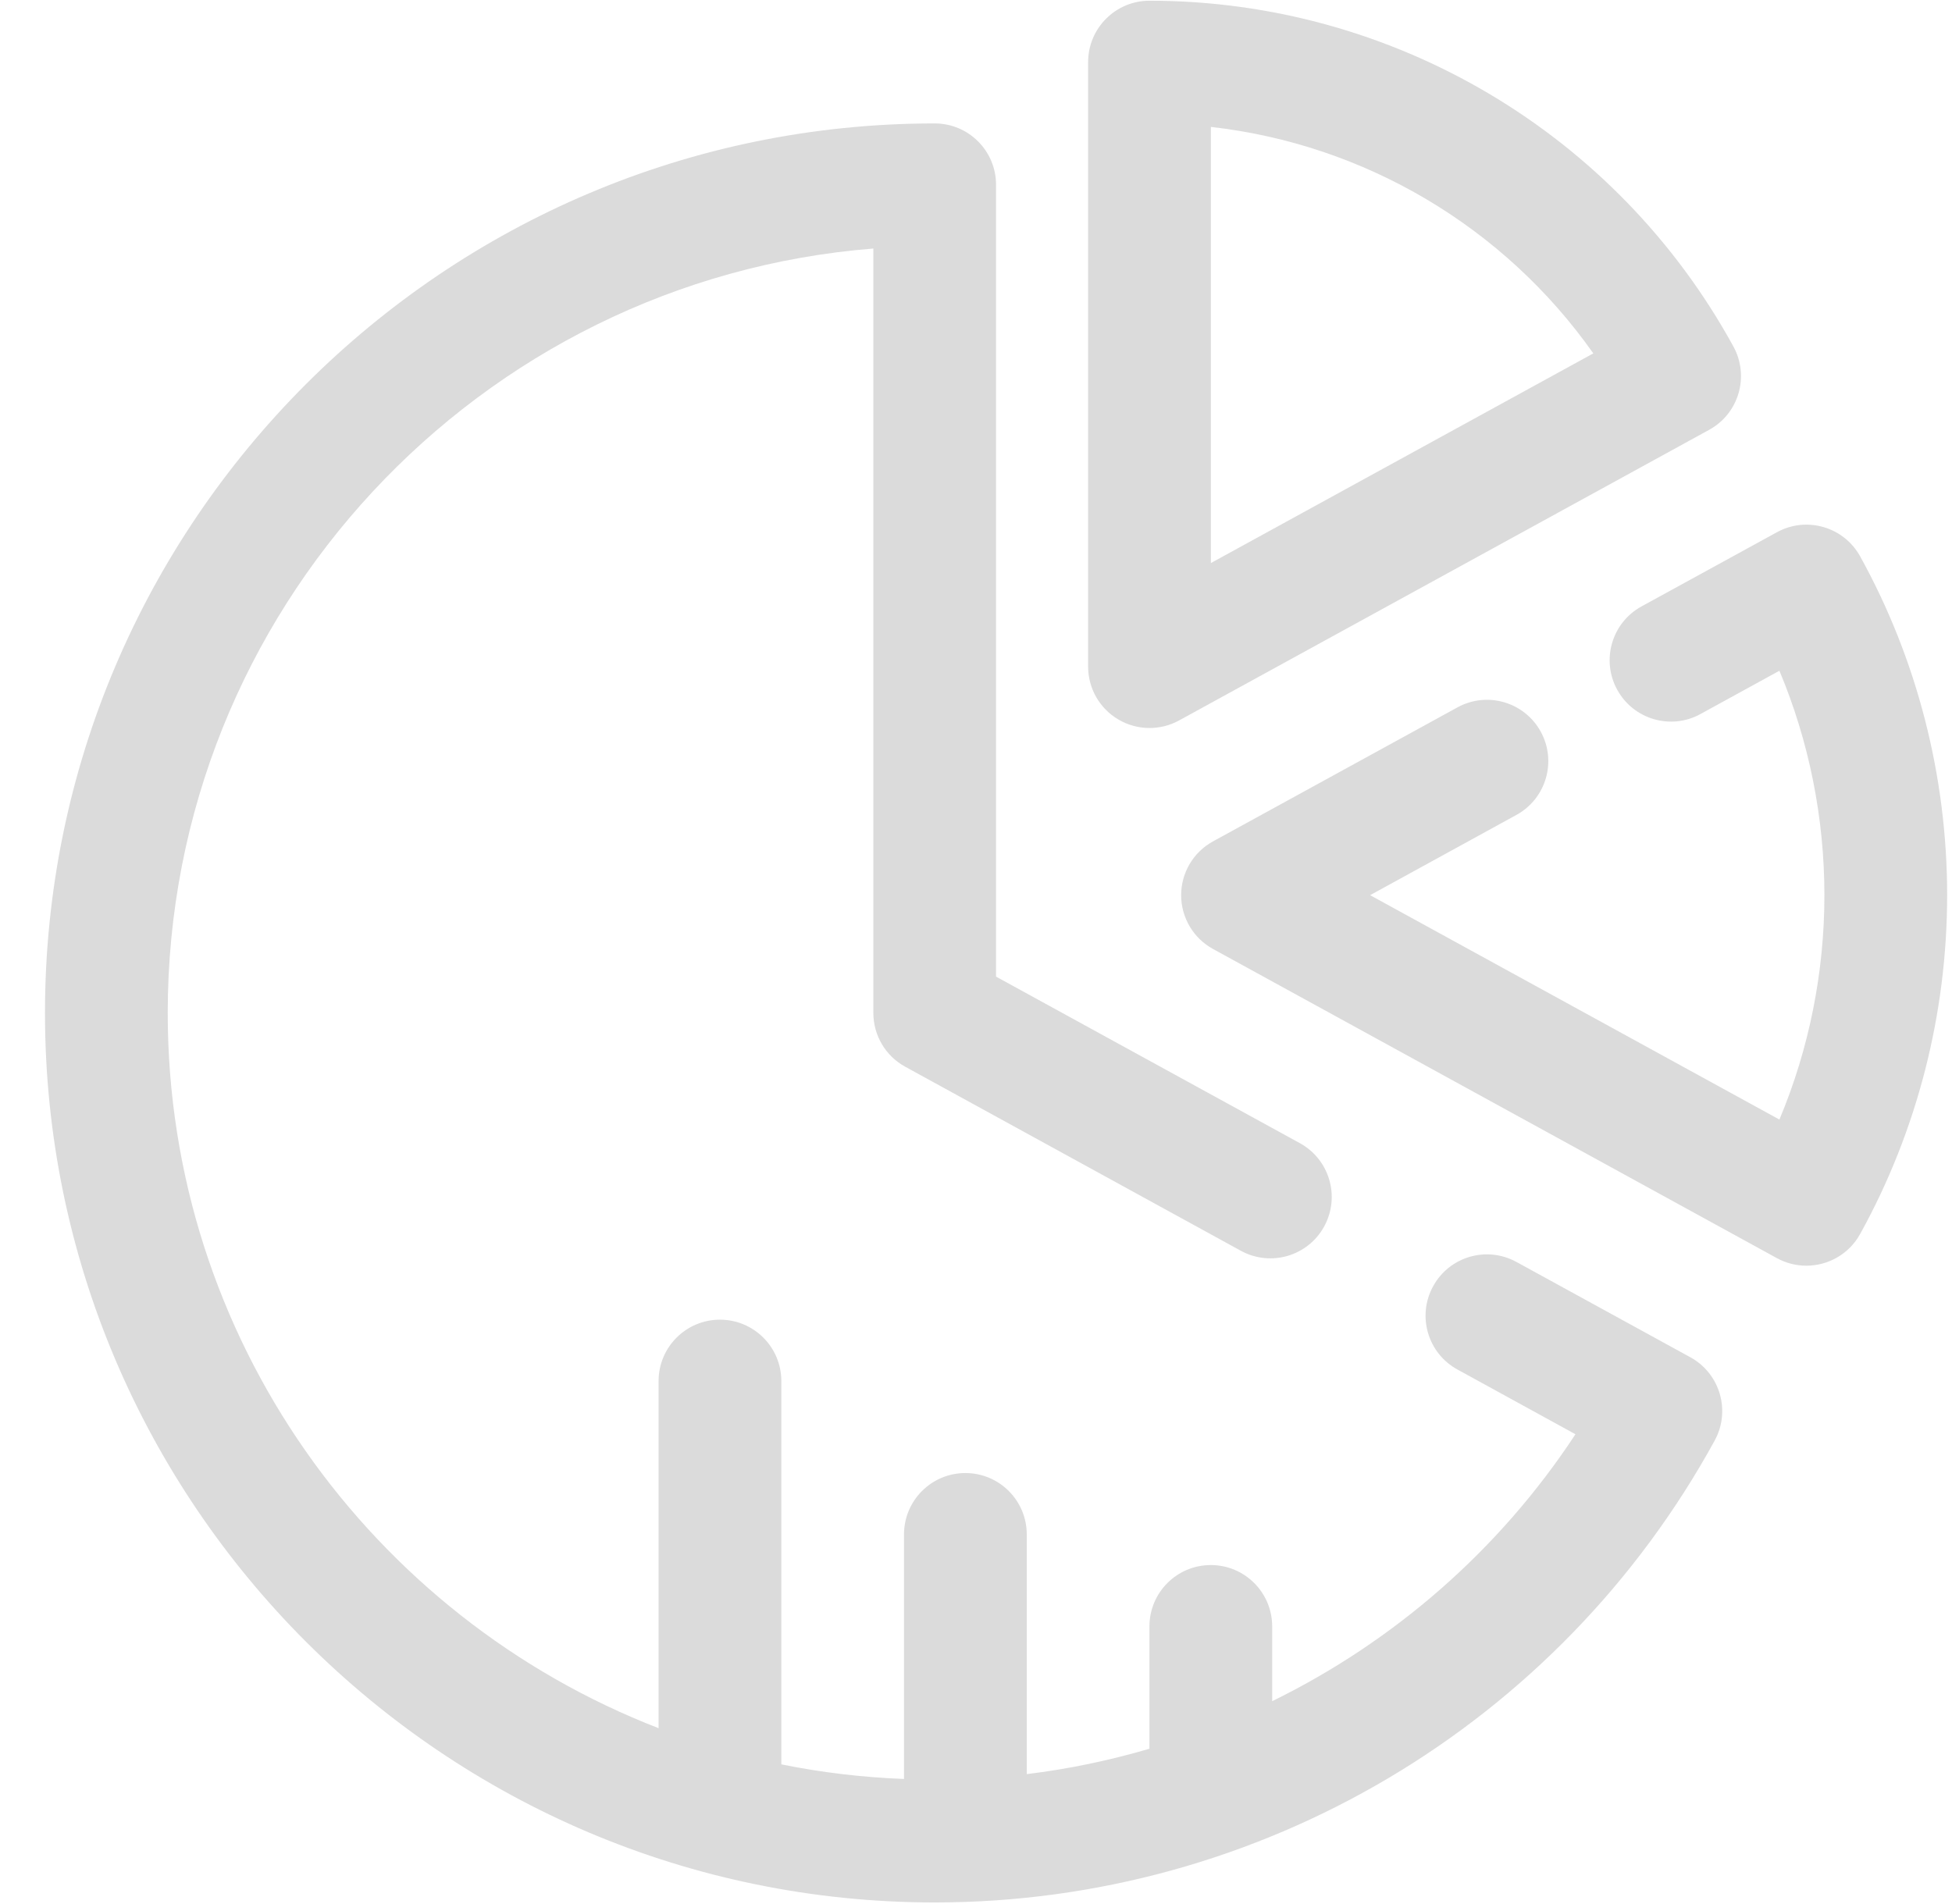
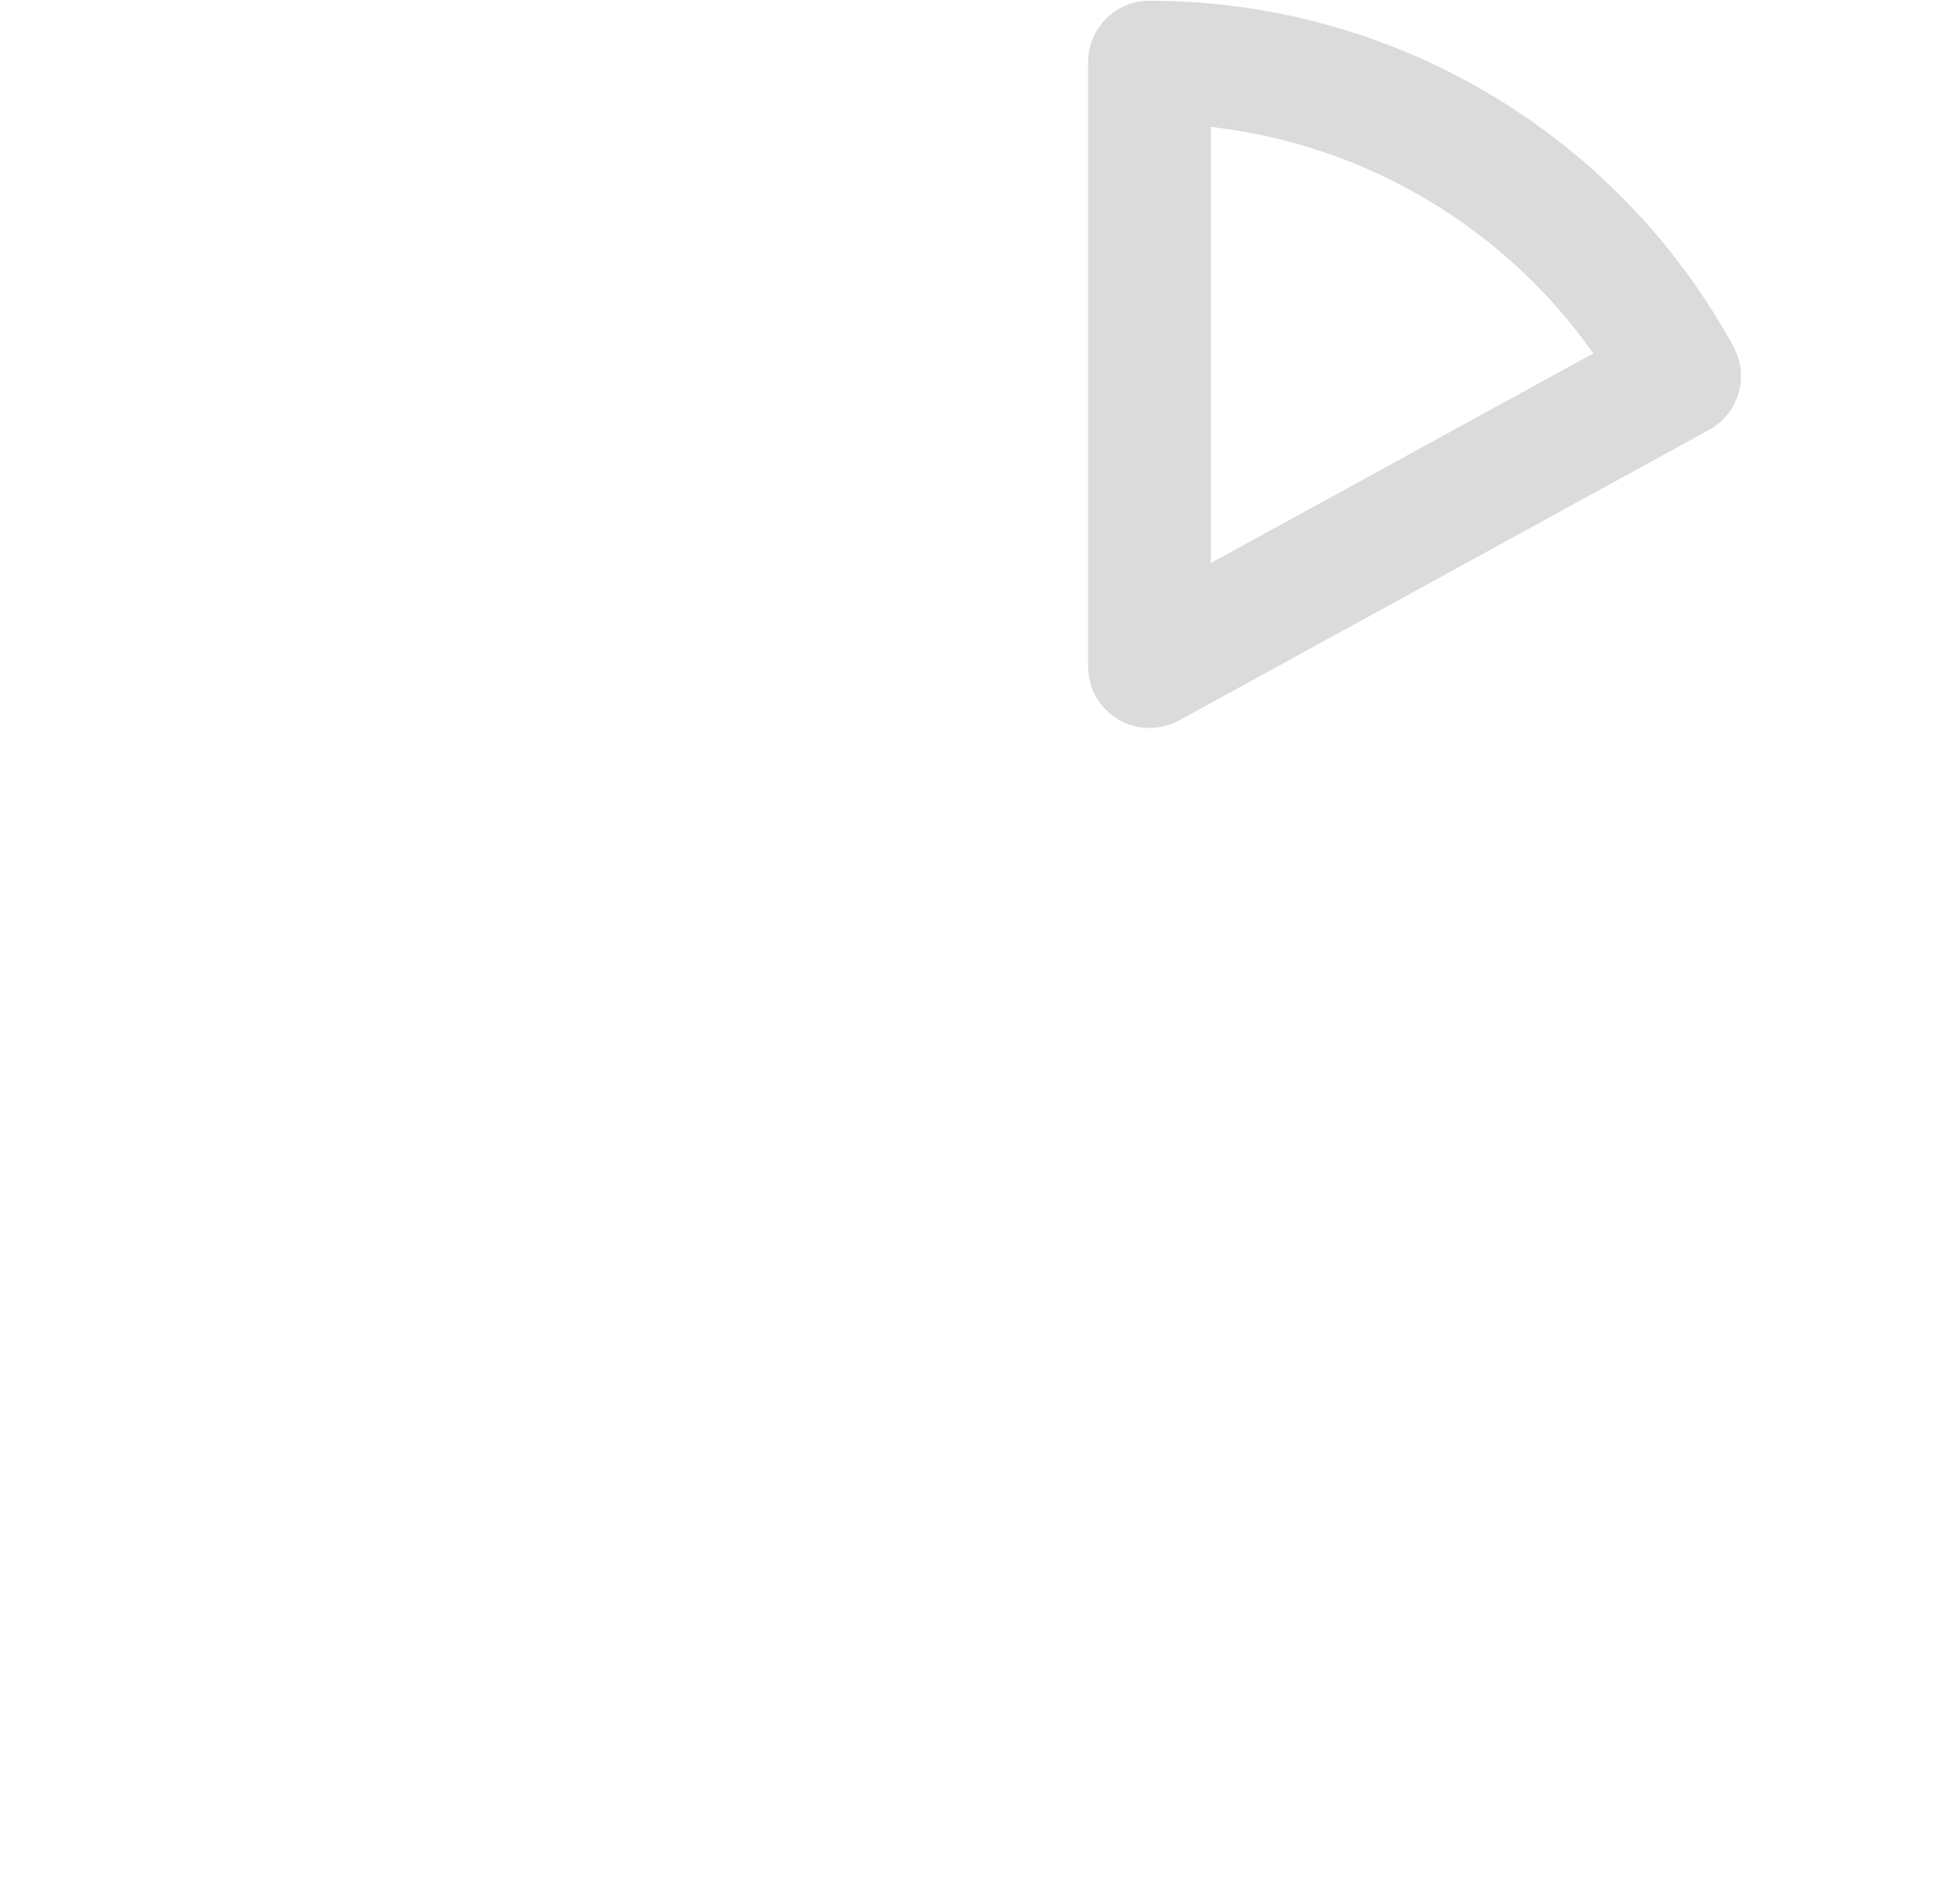
<svg xmlns="http://www.w3.org/2000/svg" width="41" height="40" viewBox="0 0 41 40" fill="none">
-   <path d="M35.505 28.514L31.851 26.511C31.225 26.169 30.444 26.397 30.102 27.021C29.759 27.645 29.988 28.429 30.612 28.771L33.091 30.131C31.49 32.568 29.276 34.486 26.721 35.739V34.168C26.721 33.456 26.144 32.879 25.432 32.879C24.72 32.879 24.143 33.456 24.143 34.168V36.738C23.305 36.983 22.445 37.165 21.566 37.271V32.235C21.566 31.523 20.989 30.946 20.277 30.946C19.565 30.946 18.988 31.523 18.988 32.235V37.373C18.11 37.339 17.248 37.236 16.411 37.066V29.013C16.411 28.301 15.834 27.724 15.122 27.724C14.41 27.724 13.833 28.301 13.833 29.013V36.306C7.808 33.972 3.523 28.119 3.523 21.28C3.523 12.831 10.061 5.88 18.344 5.221V21.28C18.344 21.751 18.6 22.184 19.013 22.41L26.064 26.277C26.689 26.619 27.471 26.39 27.813 25.766C28.155 25.142 27.927 24.359 27.303 24.016L20.921 20.517V3.882C20.921 3.17 20.344 2.593 19.633 2.593C9.328 2.593 0.945 10.976 0.945 21.28C0.945 31.584 9.328 39.967 19.633 39.967C26.459 39.967 32.736 36.249 36.015 30.264C36.357 29.64 36.129 28.857 35.505 28.514Z" fill="#D4D4D4" fill-opacity="0.831" />
-   <path d="M39.07 11.687C38.727 11.067 37.946 10.839 37.323 11.181L34.478 12.74C33.854 13.082 33.626 13.866 33.968 14.49C34.31 15.114 35.095 15.344 35.718 15L37.375 14.091C37.996 15.572 38.32 17.18 38.32 18.806C38.32 20.432 37.996 22.04 37.375 23.52L28.778 18.806L31.851 17.12C32.475 16.778 32.704 15.995 32.362 15.371C32.02 14.747 31.236 14.518 30.612 14.861L25.478 17.676C25.065 17.902 24.809 18.335 24.809 18.806C24.809 19.277 25.065 19.71 25.478 19.936L37.323 26.432C37.519 26.539 37.732 26.59 37.941 26.59C38.395 26.59 38.835 26.35 39.07 25.925C40.266 23.763 40.898 21.302 40.898 18.806C40.898 16.309 40.266 13.848 39.07 11.687Z" fill="#D4D4D4" fill-opacity="0.831" />
  <path d="M23.488 15.114C23.69 15.234 23.917 15.294 24.144 15.294C24.357 15.294 24.571 15.242 24.764 15.136L35.899 9.03C36.523 8.688 36.751 7.905 36.409 7.28C33.955 2.799 29.255 0.015 24.144 0.015C23.433 0.015 22.855 0.592 22.855 1.304V14.006C22.855 14.461 23.096 14.883 23.488 15.114ZM25.433 2.666C28.666 3.032 31.592 4.765 33.466 7.424L25.433 11.829V2.666Z" fill="#D4D4D4" fill-opacity="0.831" />
</svg>